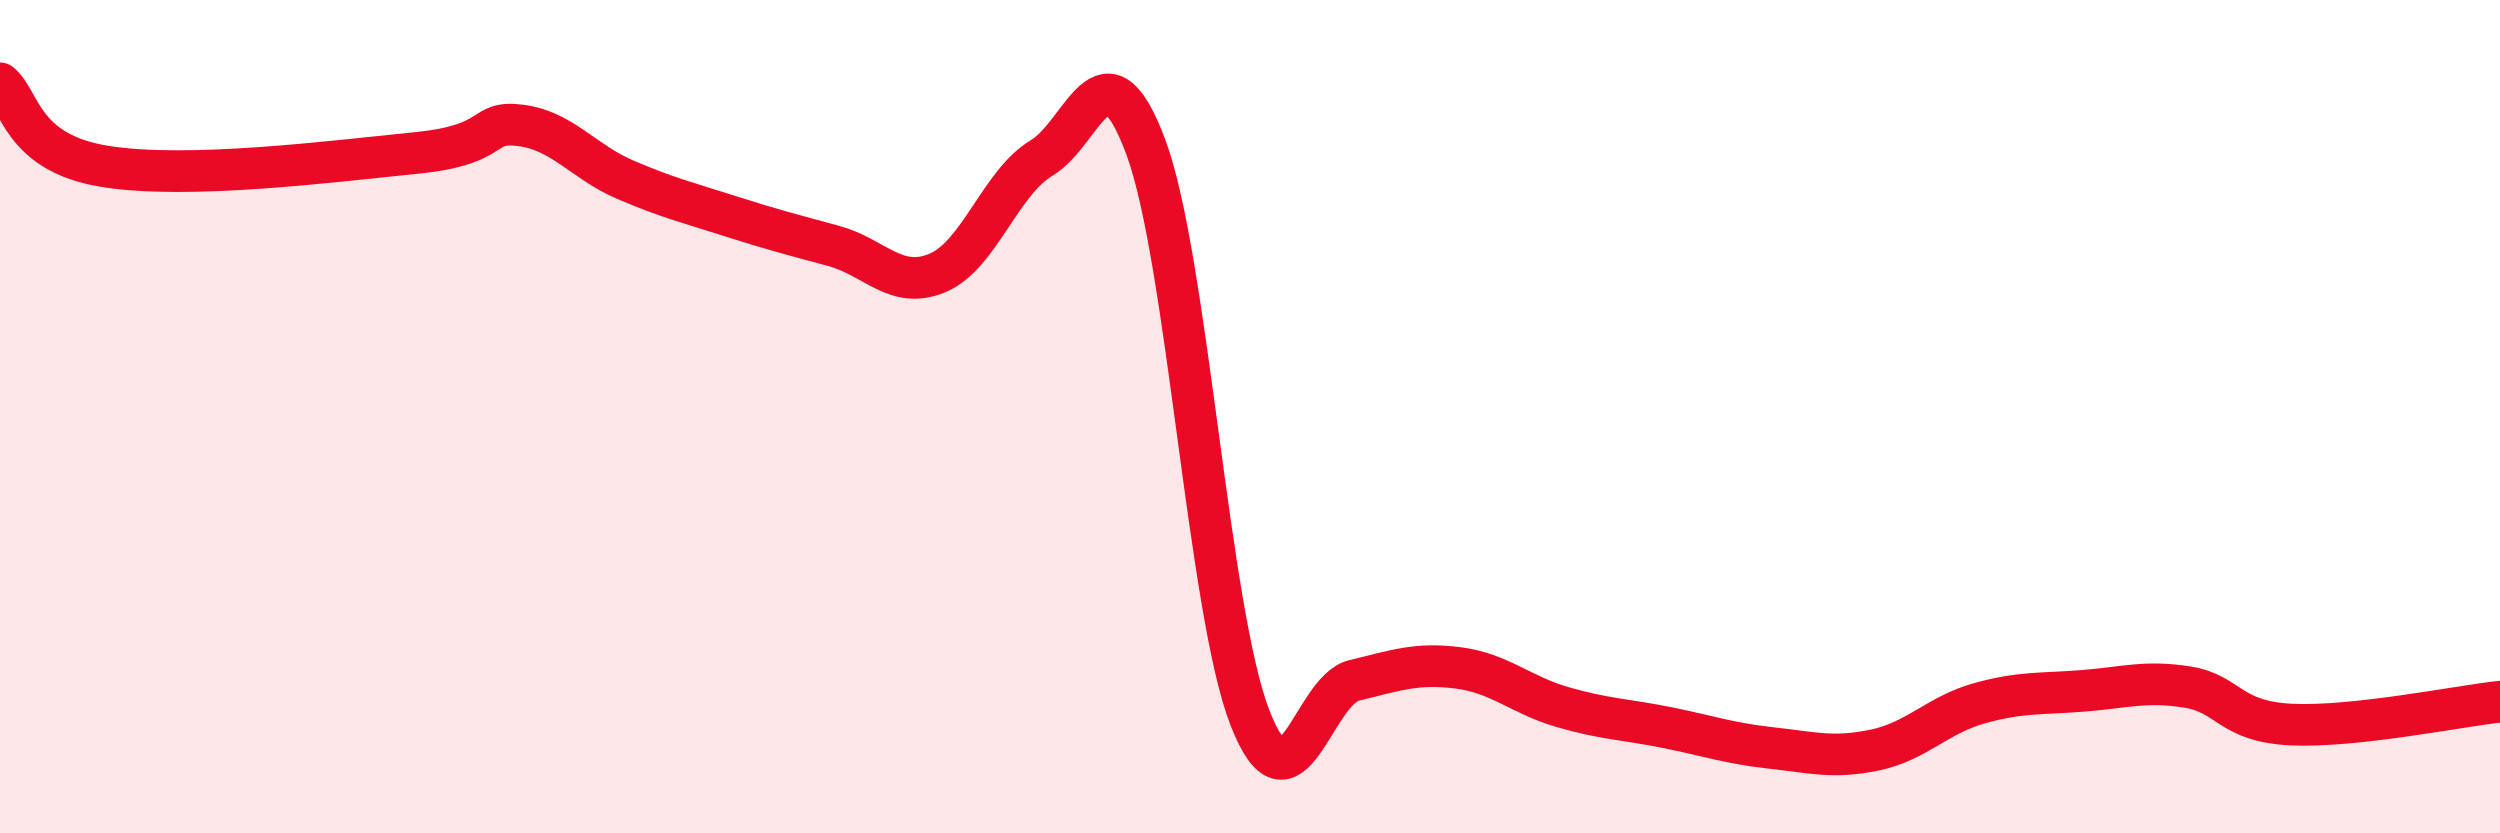
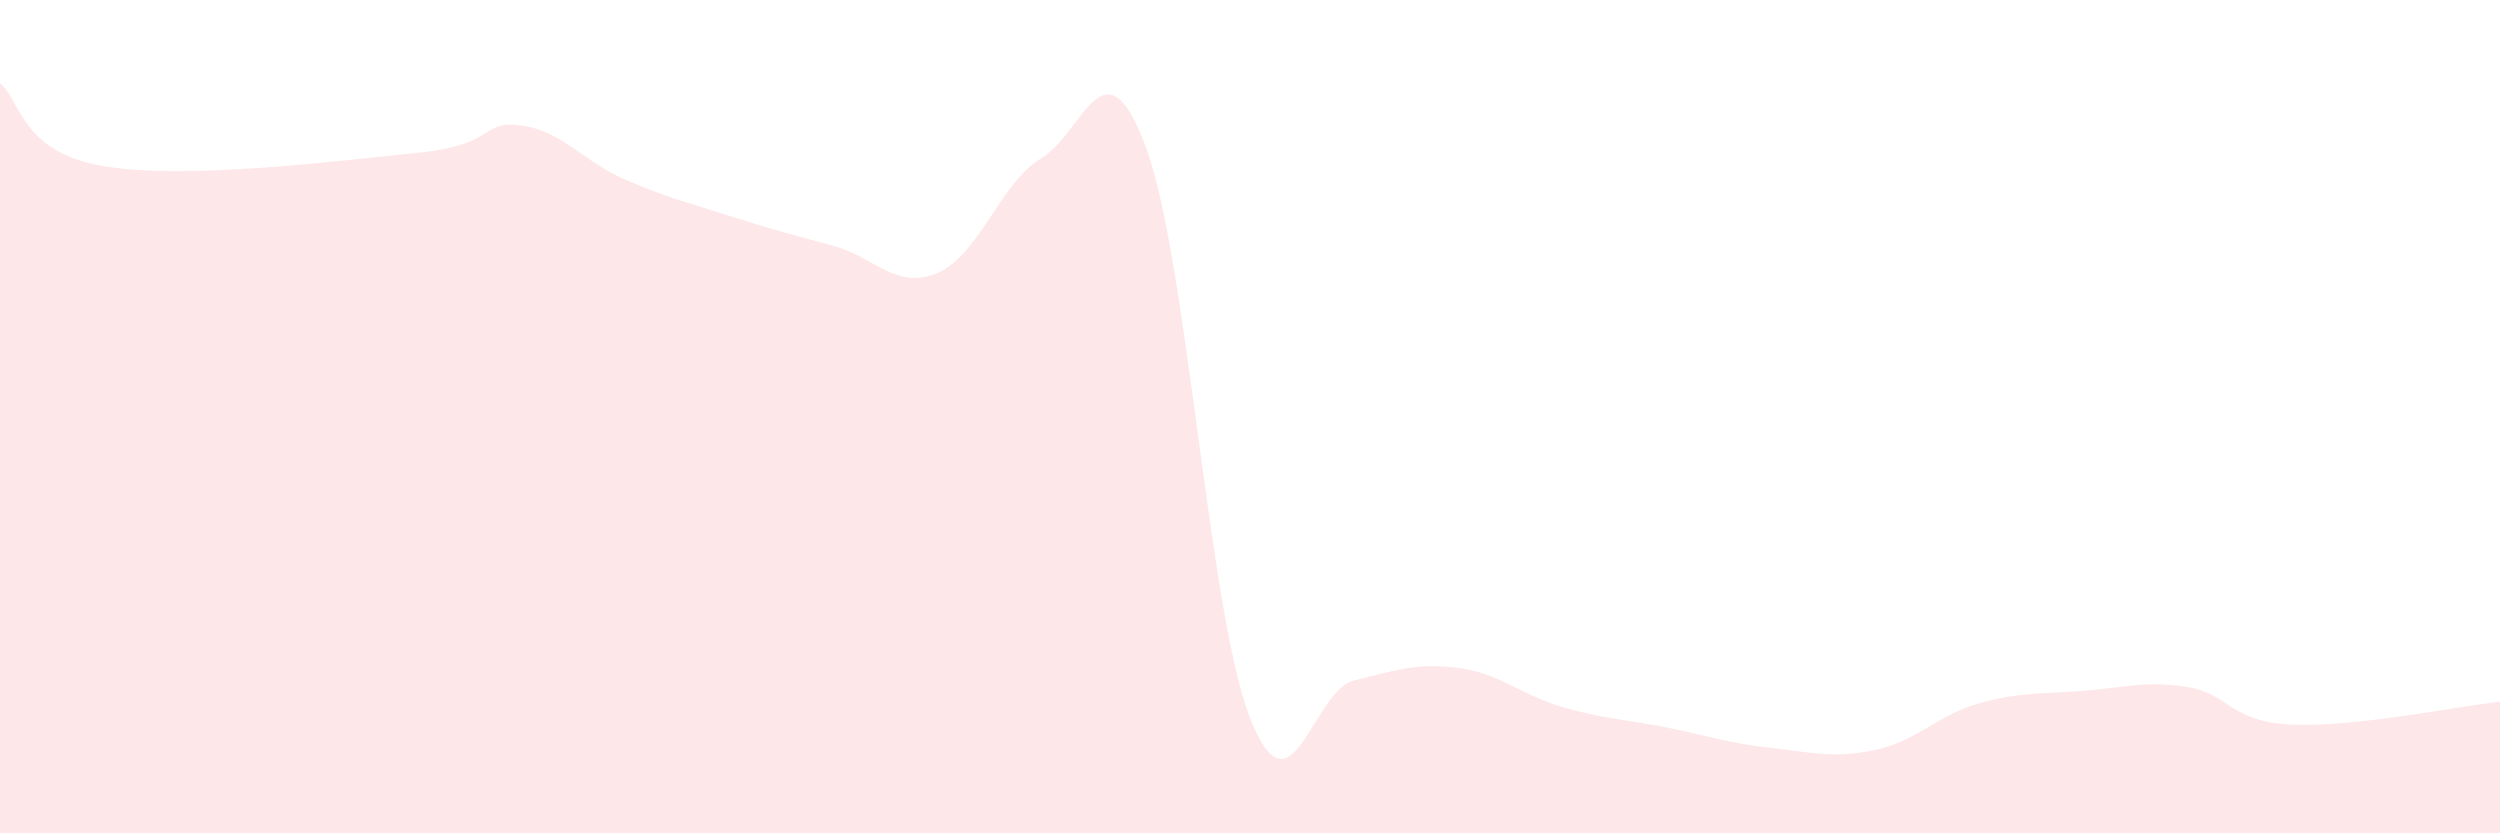
<svg xmlns="http://www.w3.org/2000/svg" width="60" height="20" viewBox="0 0 60 20">
  <path d="M 0,2 C 0.5,2.4 0.5,3.66 2.5,3.99 C 4.5,4.32 8,3.87 10,3.67 C 12,3.47 11.5,2.88 12.5,3.01 C 13.5,3.14 14,3.88 15,4.31 C 16,4.74 16.5,4.86 17.5,5.18 C 18.5,5.5 19,5.63 20,5.9 C 21,6.17 21.5,6.97 22.5,6.55 C 23.5,6.13 24,4.39 25,3.79 C 26,3.19 26.5,0.84 27.5,3.53 C 28.5,6.22 29,14.67 30,17.23 C 31,19.79 31.5,16.57 32.5,16.33 C 33.5,16.09 34,15.9 35,16.03 C 36,16.16 36.5,16.68 37.5,16.97 C 38.5,17.26 39,17.26 40,17.46 C 41,17.66 41.5,17.84 42.5,17.95 C 43.5,18.06 44,18.21 45,18 C 46,17.79 46.5,17.16 47.5,16.88 C 48.5,16.6 49,16.66 50,16.58 C 51,16.5 51.5,16.33 52.5,16.49 C 53.5,16.65 53.5,17.32 55,17.39 C 56.5,17.46 59,16.95 60,16.84L60 20L0 20Z" fill="#EB0A25" opacity="0.1" stroke-linecap="round" stroke-linejoin="round" />
-   <path d="M 0,2 C 0.5,2.4 0.5,3.66 2.5,3.99 C 4.5,4.32 8,3.87 10,3.67 C 12,3.47 11.5,2.88 12.5,3.01 C 13.5,3.14 14,3.88 15,4.31 C 16,4.74 16.5,4.86 17.5,5.18 C 18.5,5.5 19,5.63 20,5.9 C 21,6.17 21.5,6.97 22.5,6.55 C 23.5,6.13 24,4.39 25,3.79 C 26,3.19 26.5,0.84 27.5,3.53 C 28.5,6.22 29,14.67 30,17.23 C 31,19.79 31.5,16.57 32.5,16.33 C 33.5,16.09 34,15.9 35,16.03 C 36,16.16 36.5,16.68 37.5,16.97 C 38.5,17.26 39,17.26 40,17.46 C 41,17.66 41.5,17.84 42.5,17.95 C 43.5,18.06 44,18.21 45,18 C 46,17.79 46.5,17.16 47.5,16.88 C 48.5,16.6 49,16.66 50,16.58 C 51,16.5 51.5,16.33 52.5,16.49 C 53.5,16.65 53.5,17.32 55,17.39 C 56.5,17.46 59,16.95 60,16.84" stroke="#EB0A25" stroke-width="1" fill="none" stroke-linecap="round" stroke-linejoin="round" />
</svg>